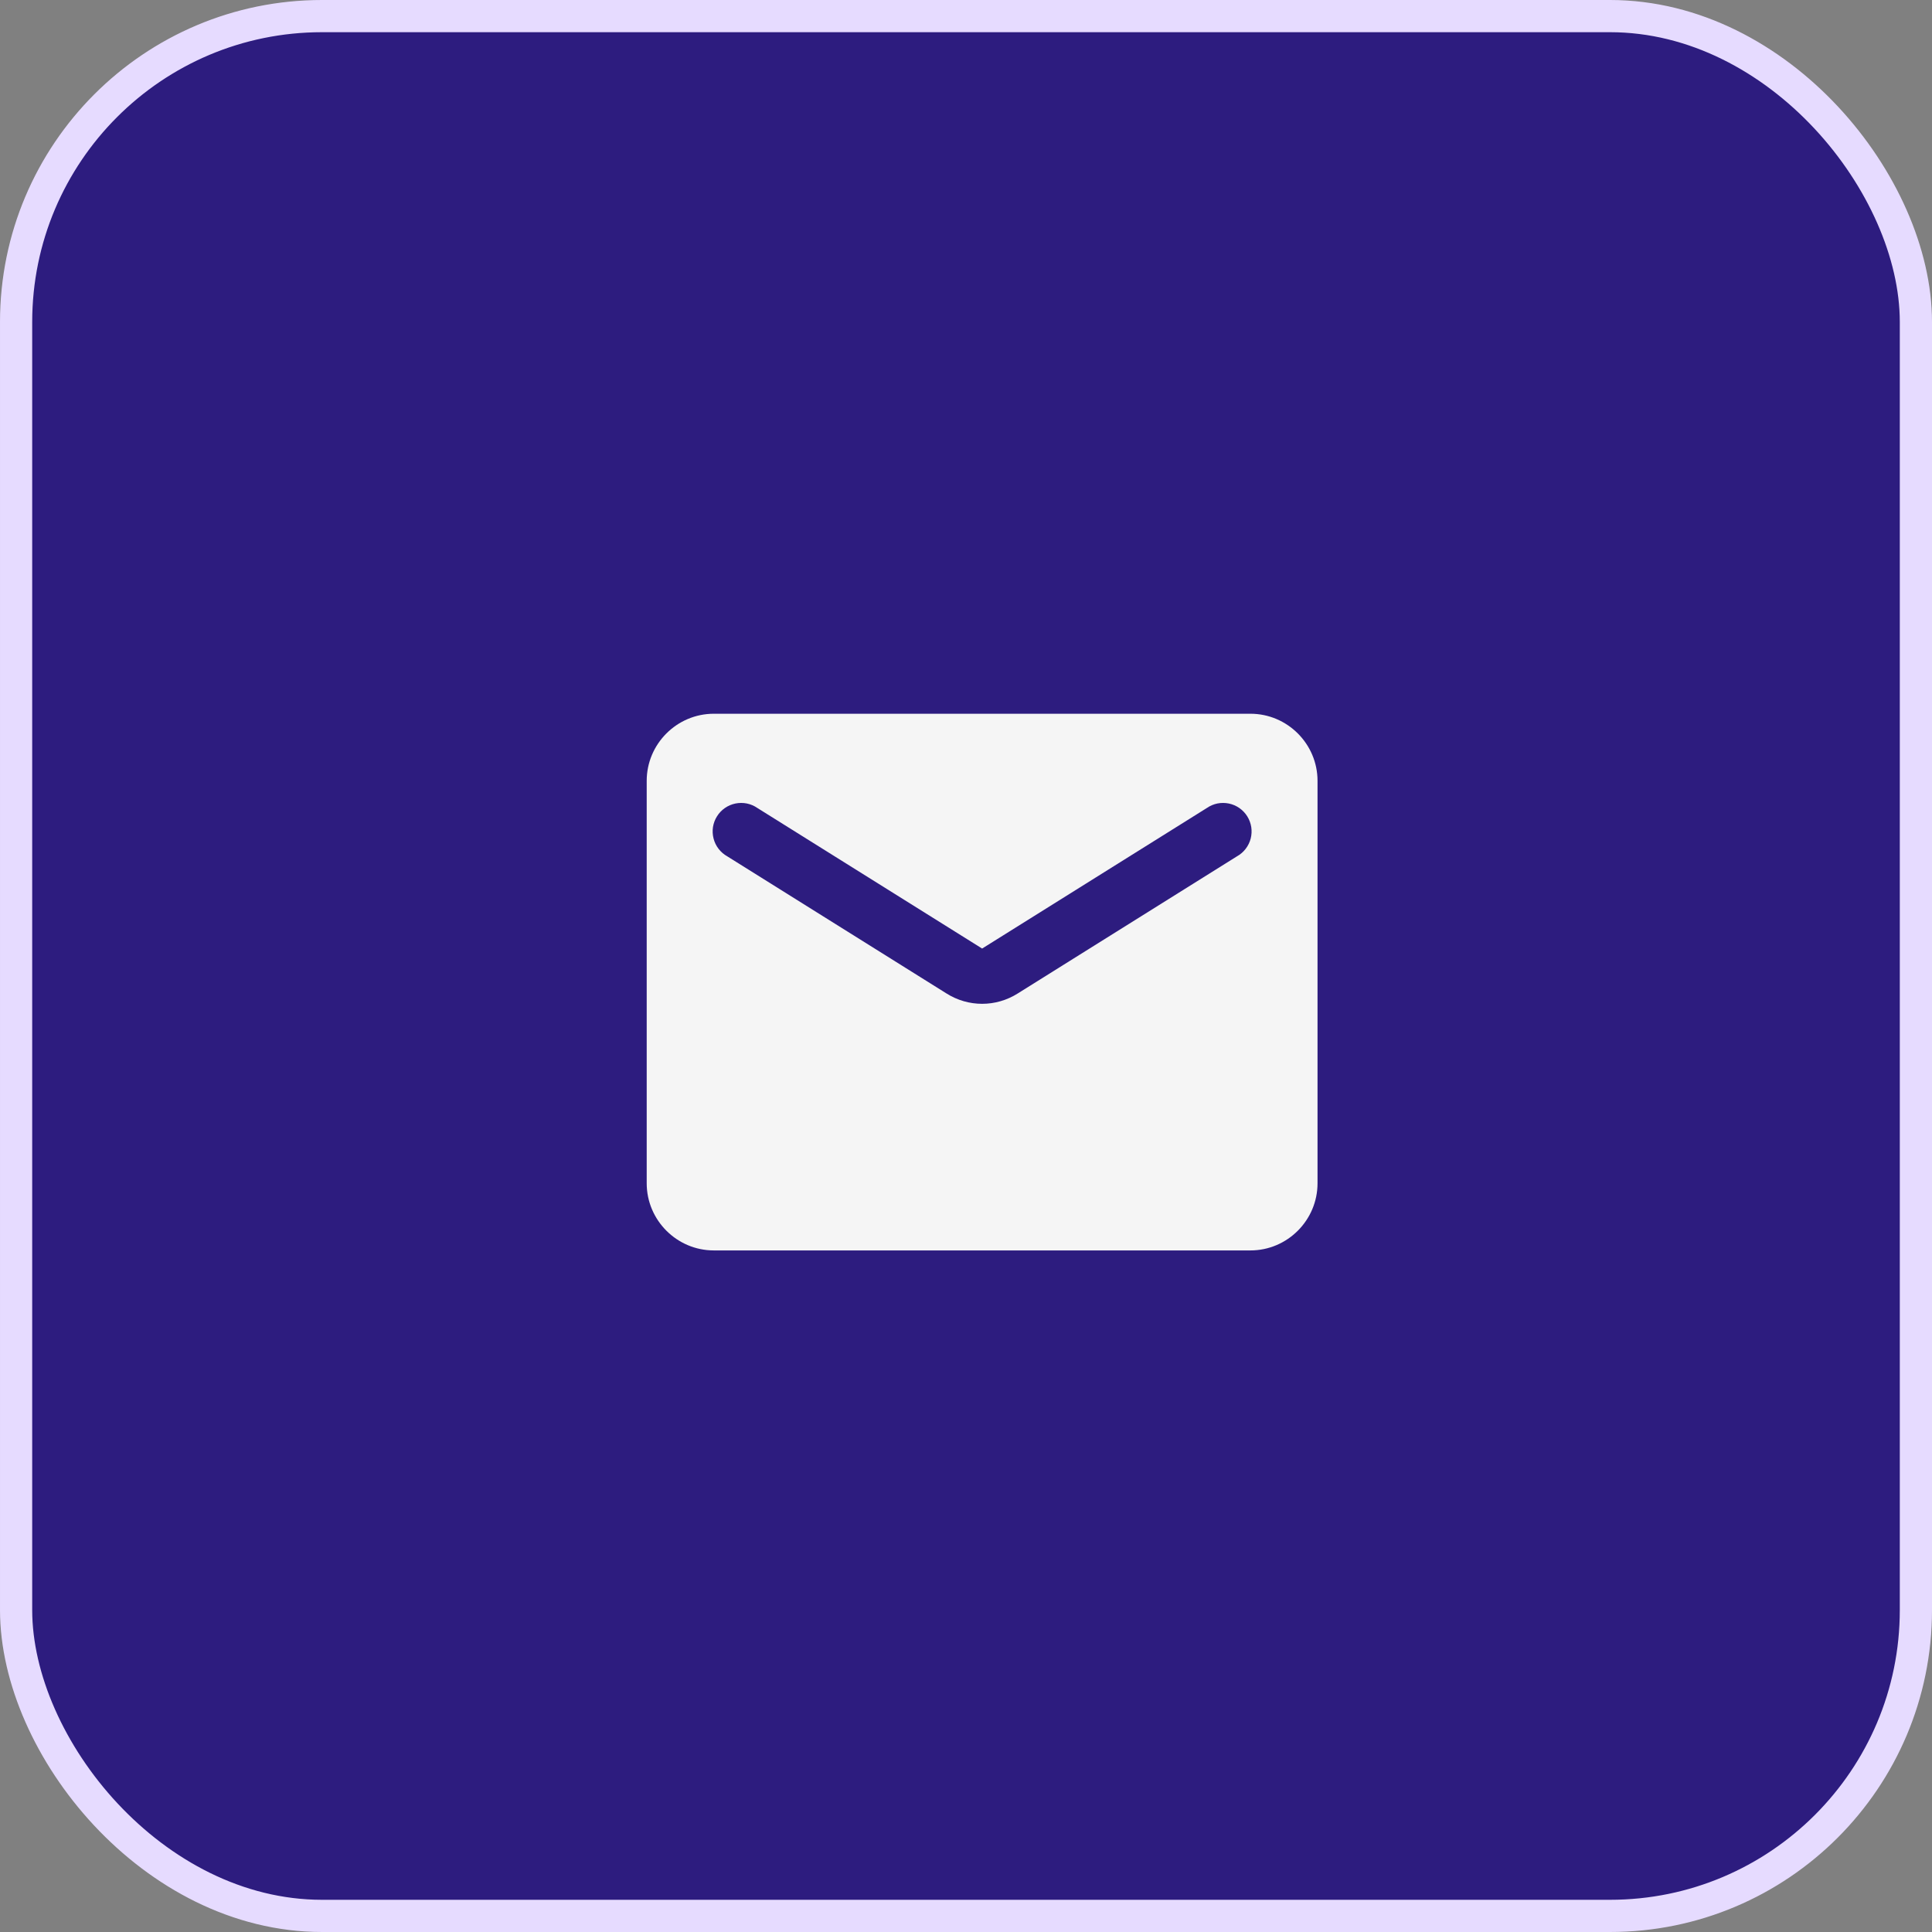
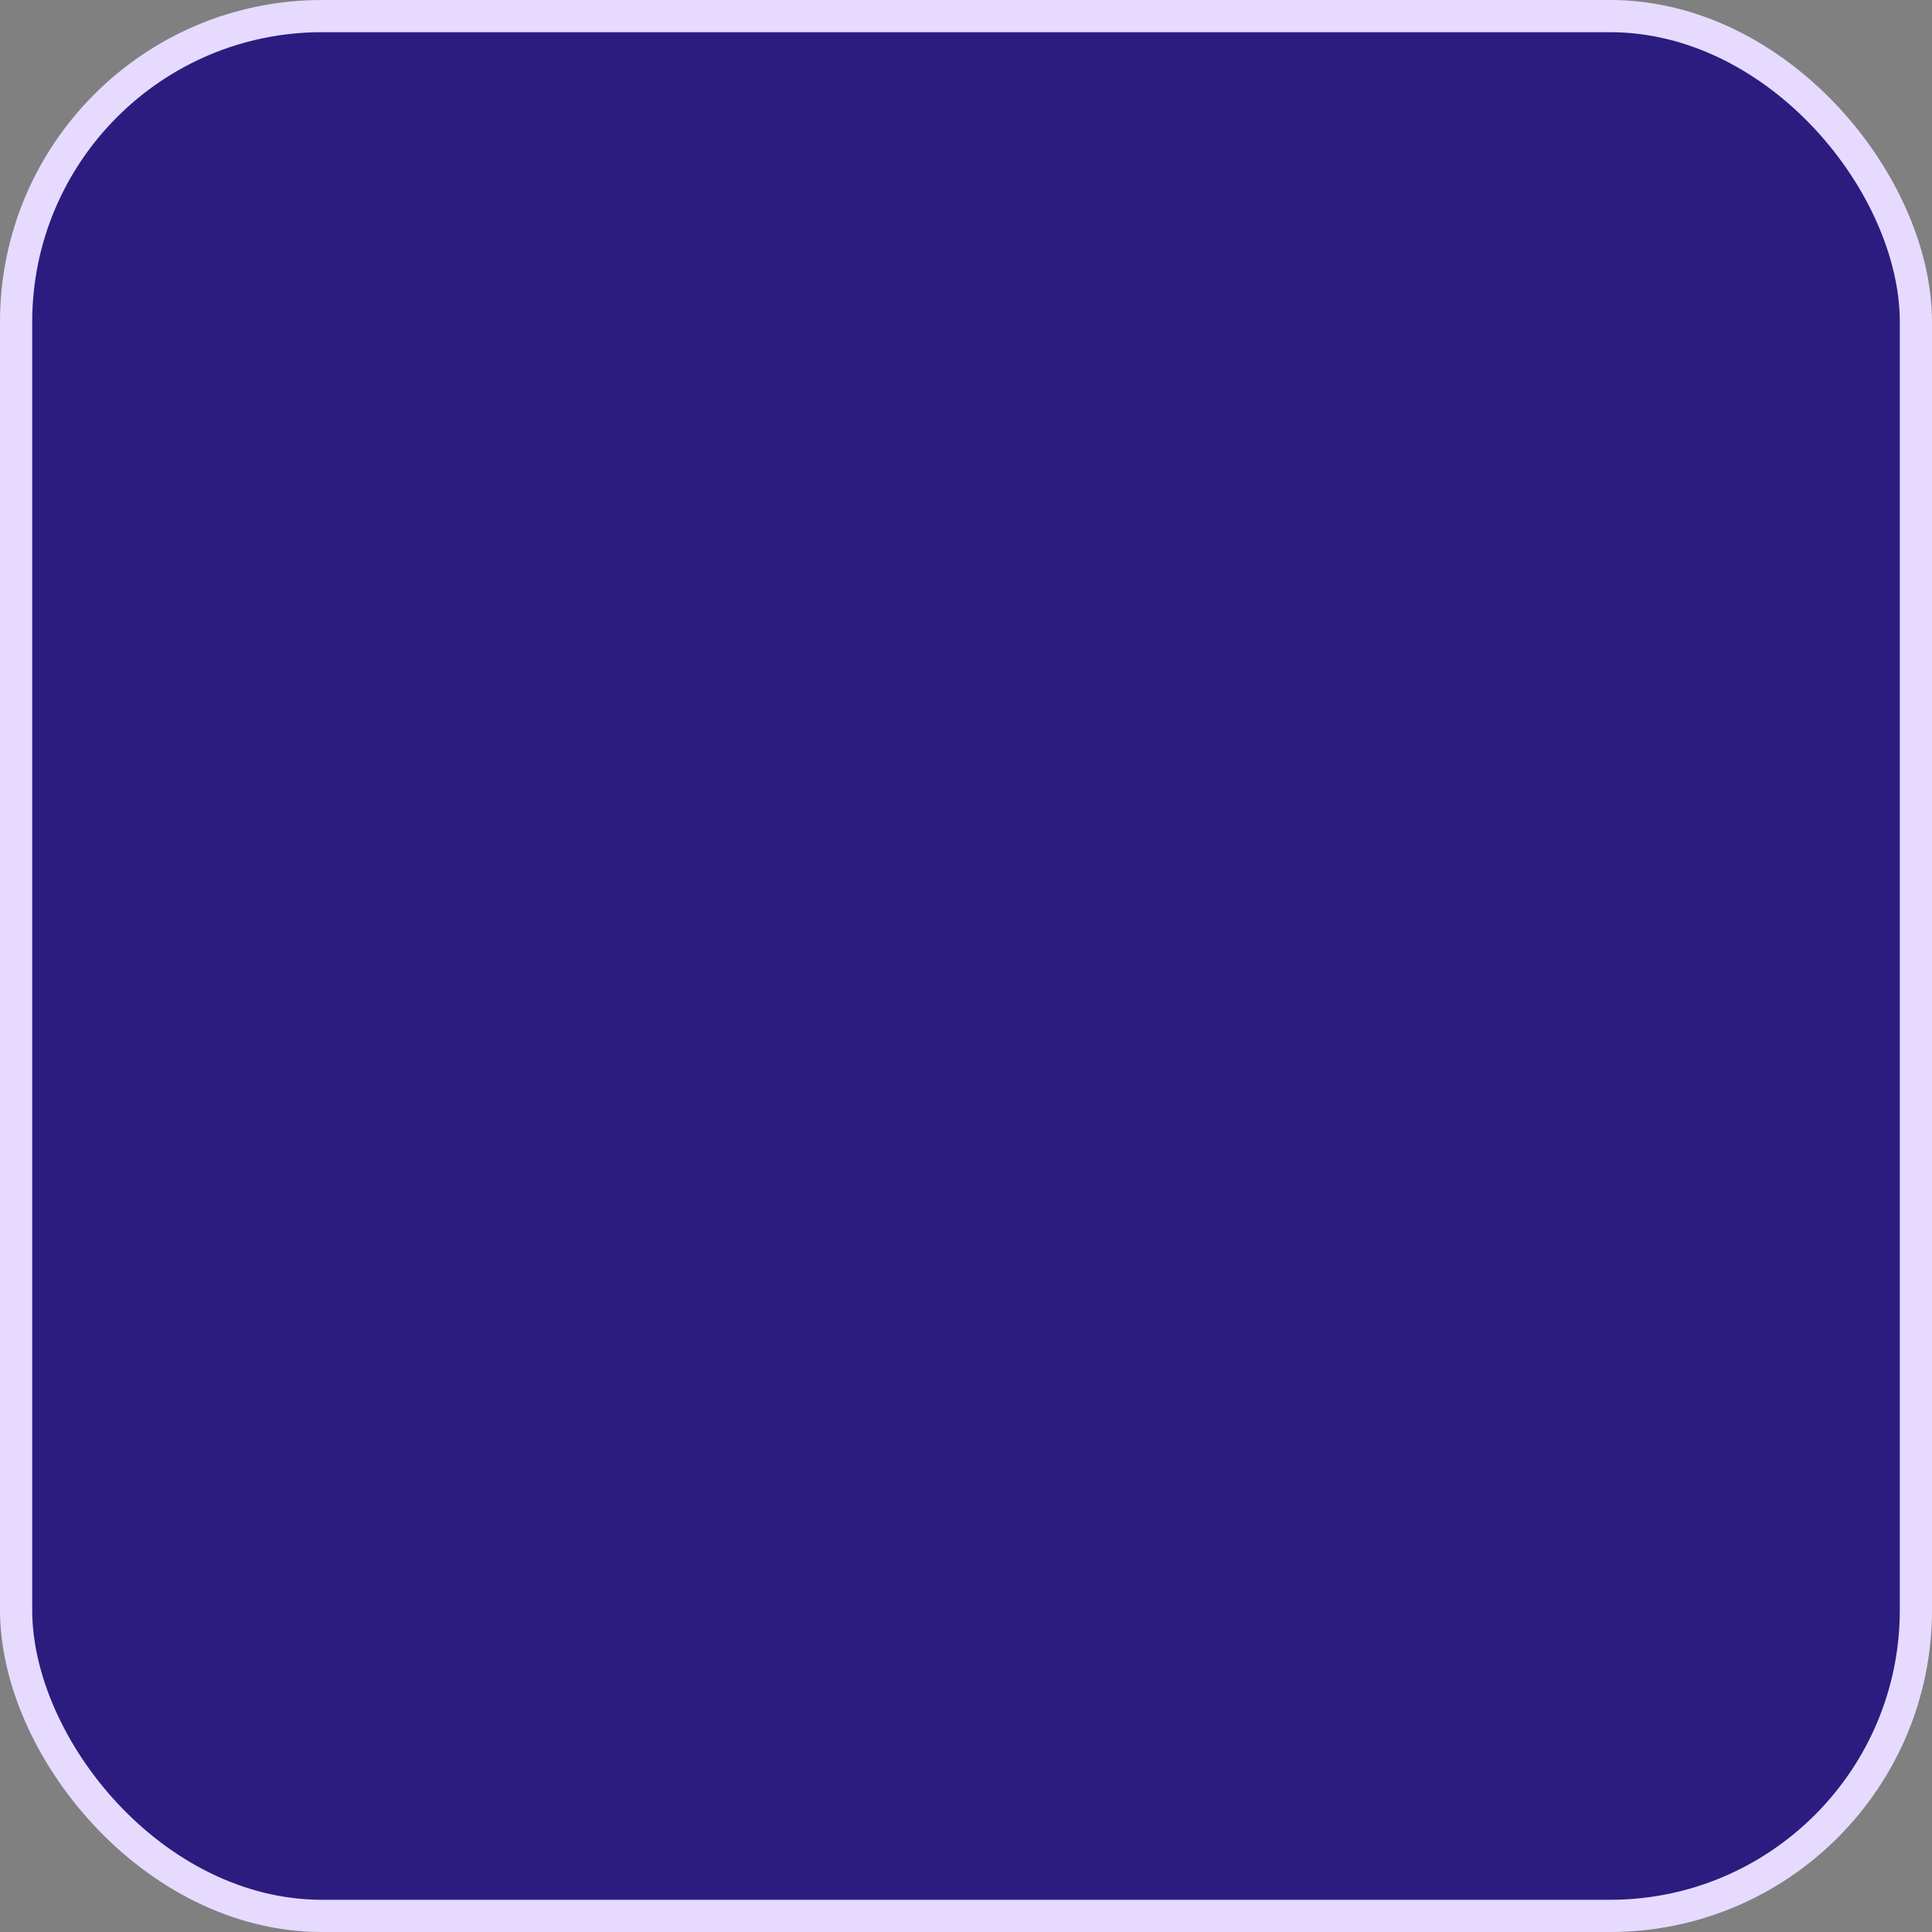
<svg xmlns="http://www.w3.org/2000/svg" width="60" height="60" viewBox="0 0 60 60" fill="none">
  <rect x="0" y="0" width="60" height="60" fill="#808080" stroke="none" />
  <rect x="0.5" y="0.5" width="59" height="59" rx="9.5" fill="#2D1C7F" stroke="#E6DBFF" />
-   <path d="M38.834 22.166H22.167C21.021 22.166 20.084 23.104 20.084 24.249V36.749C20.084 37.895 21.021 38.833 22.167 38.833H38.834C39.98 38.833 40.917 37.895 40.917 36.749V24.249C40.917 23.104 39.98 22.166 38.834 22.166ZM38.417 26.593L31.605 30.854C30.928 31.281 30.074 31.281 29.396 30.854L22.584 26.593C22.48 26.535 22.388 26.455 22.315 26.36C22.242 26.265 22.189 26.156 22.16 26.04C22.13 25.924 22.124 25.803 22.142 25.685C22.161 25.567 22.203 25.453 22.267 25.352C22.33 25.25 22.413 25.163 22.512 25.094C22.61 25.026 22.721 24.978 22.839 24.954C22.956 24.93 23.077 24.93 23.194 24.953C23.312 24.977 23.423 25.025 23.521 25.093L30.501 29.458L37.48 25.093C37.578 25.025 37.69 24.977 37.807 24.953C37.924 24.93 38.045 24.93 38.163 24.954C38.28 24.978 38.391 25.026 38.489 25.094C38.588 25.163 38.671 25.25 38.735 25.352C38.798 25.453 38.84 25.567 38.859 25.685C38.877 25.803 38.871 25.924 38.842 26.04C38.812 26.156 38.759 26.265 38.686 26.36C38.613 26.455 38.522 26.535 38.417 26.593Z" fill="#F5F5F5" />
</svg>